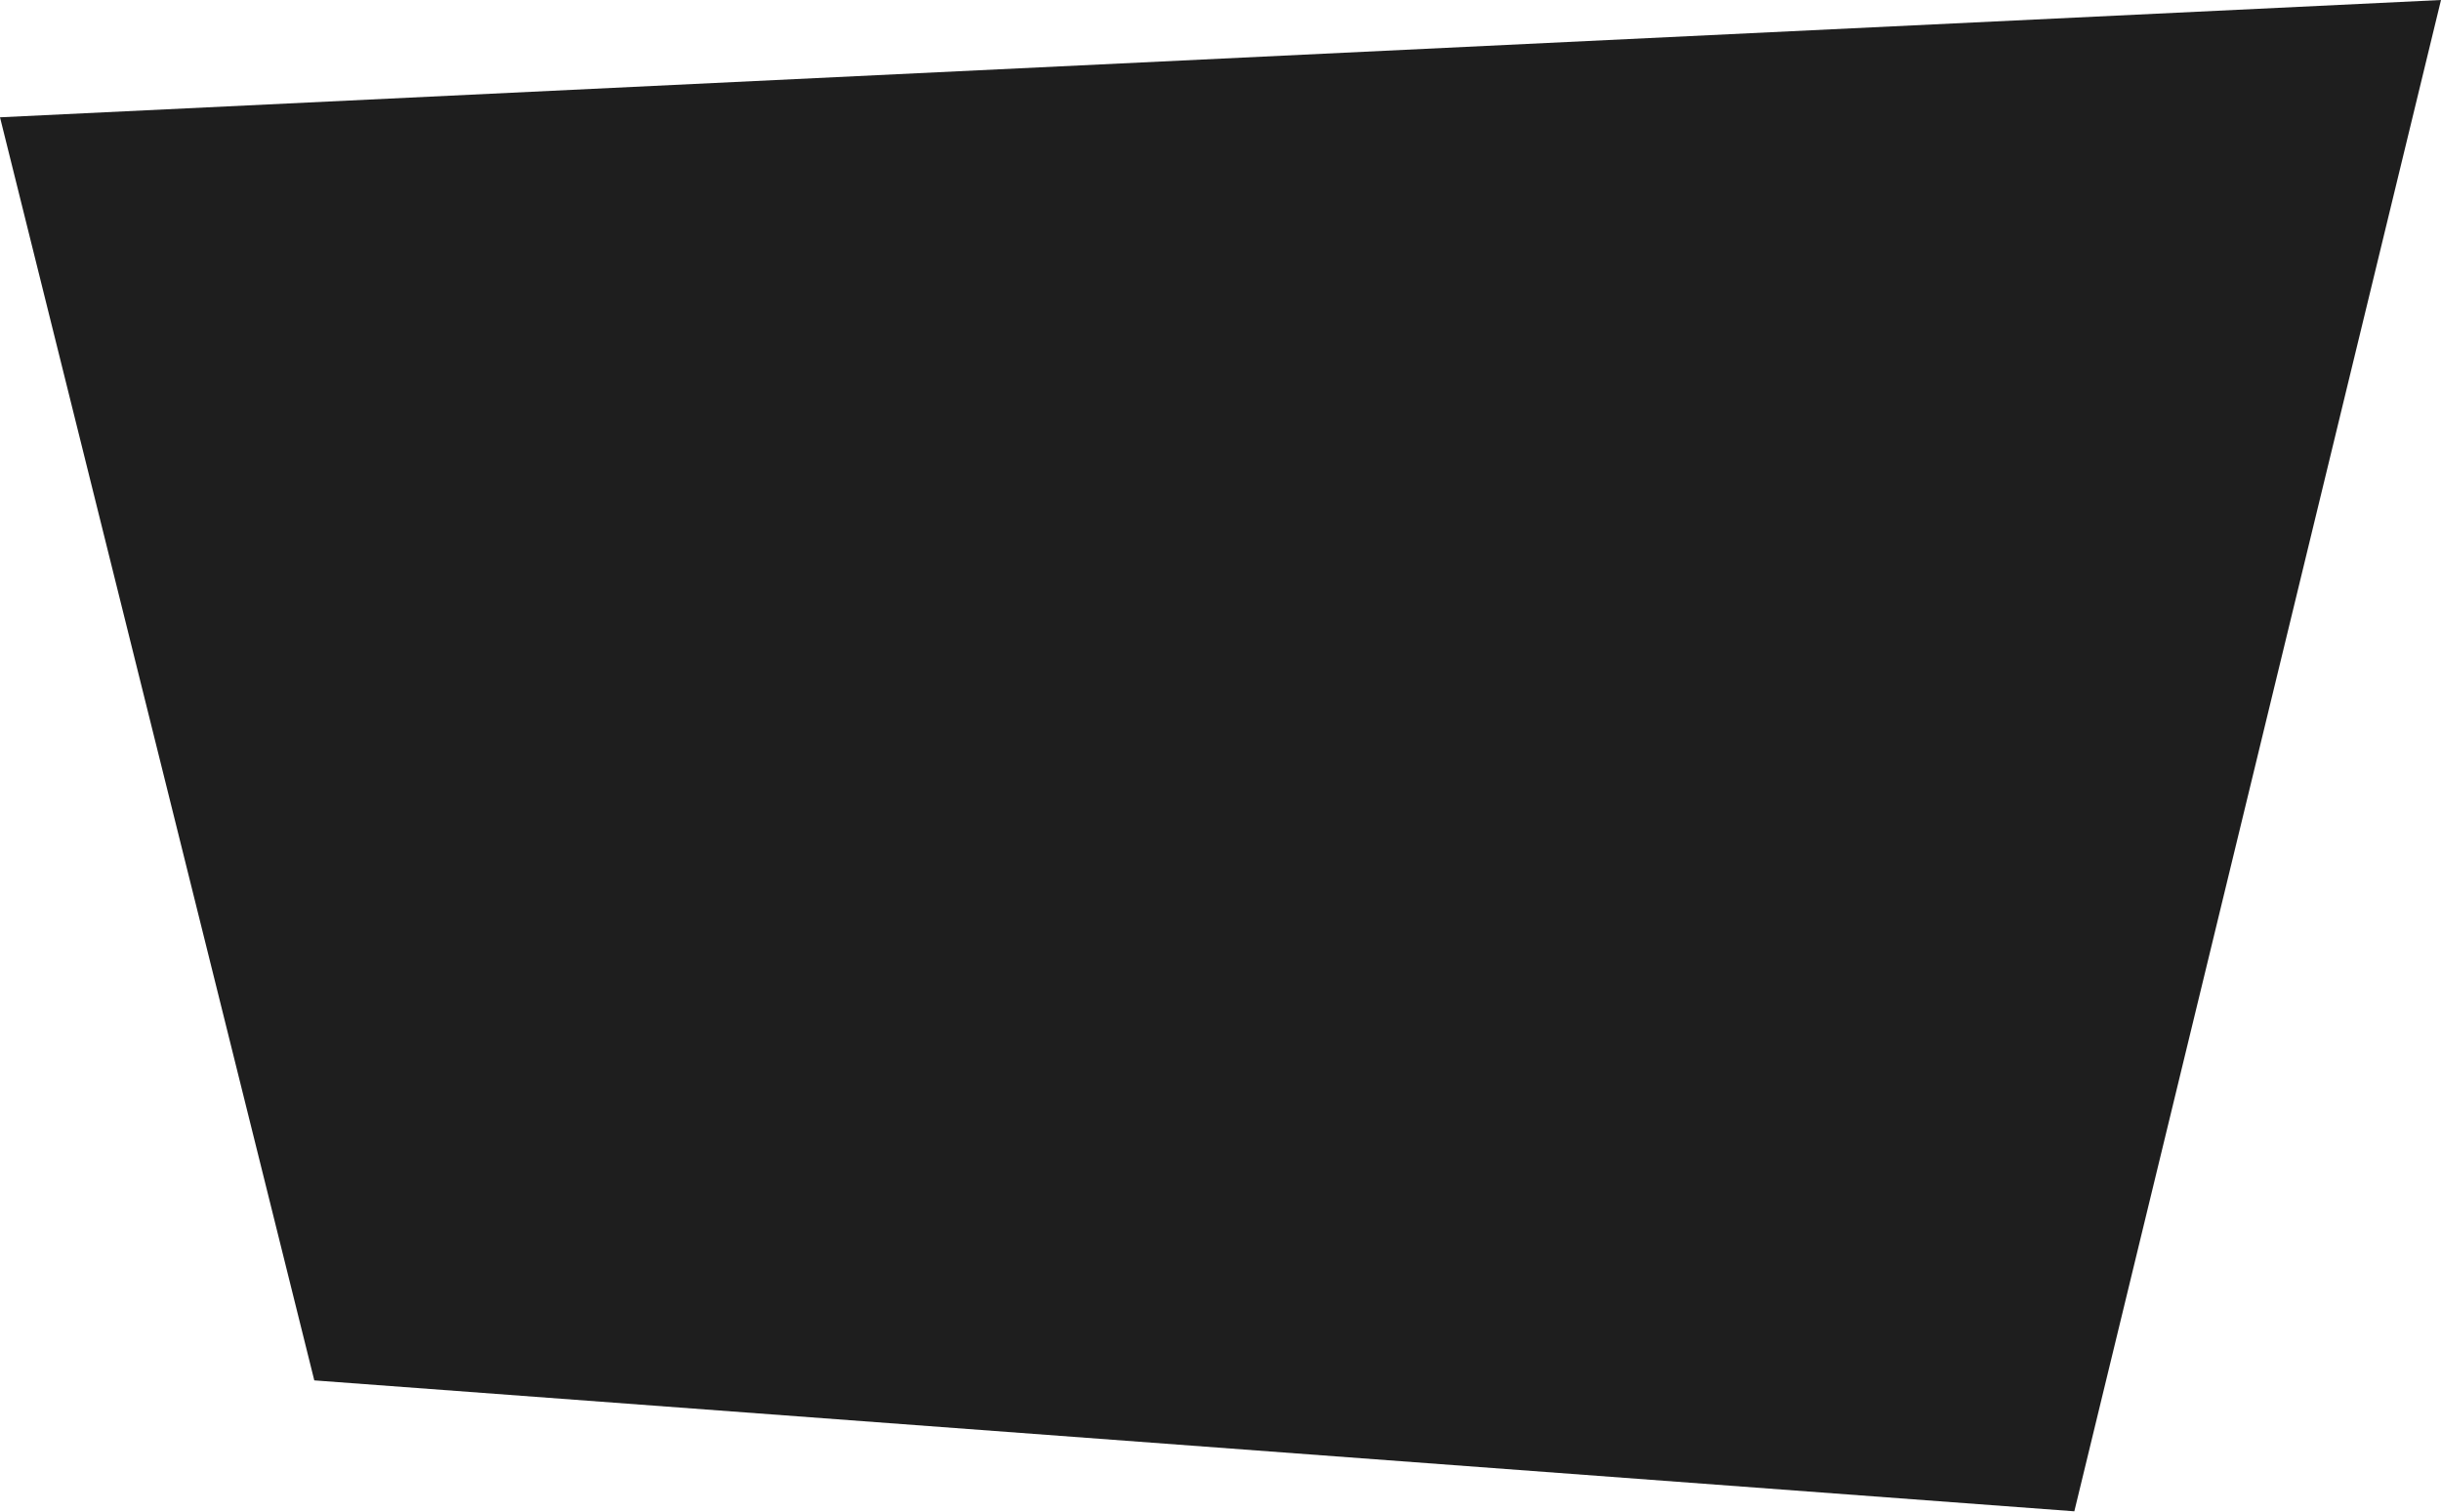
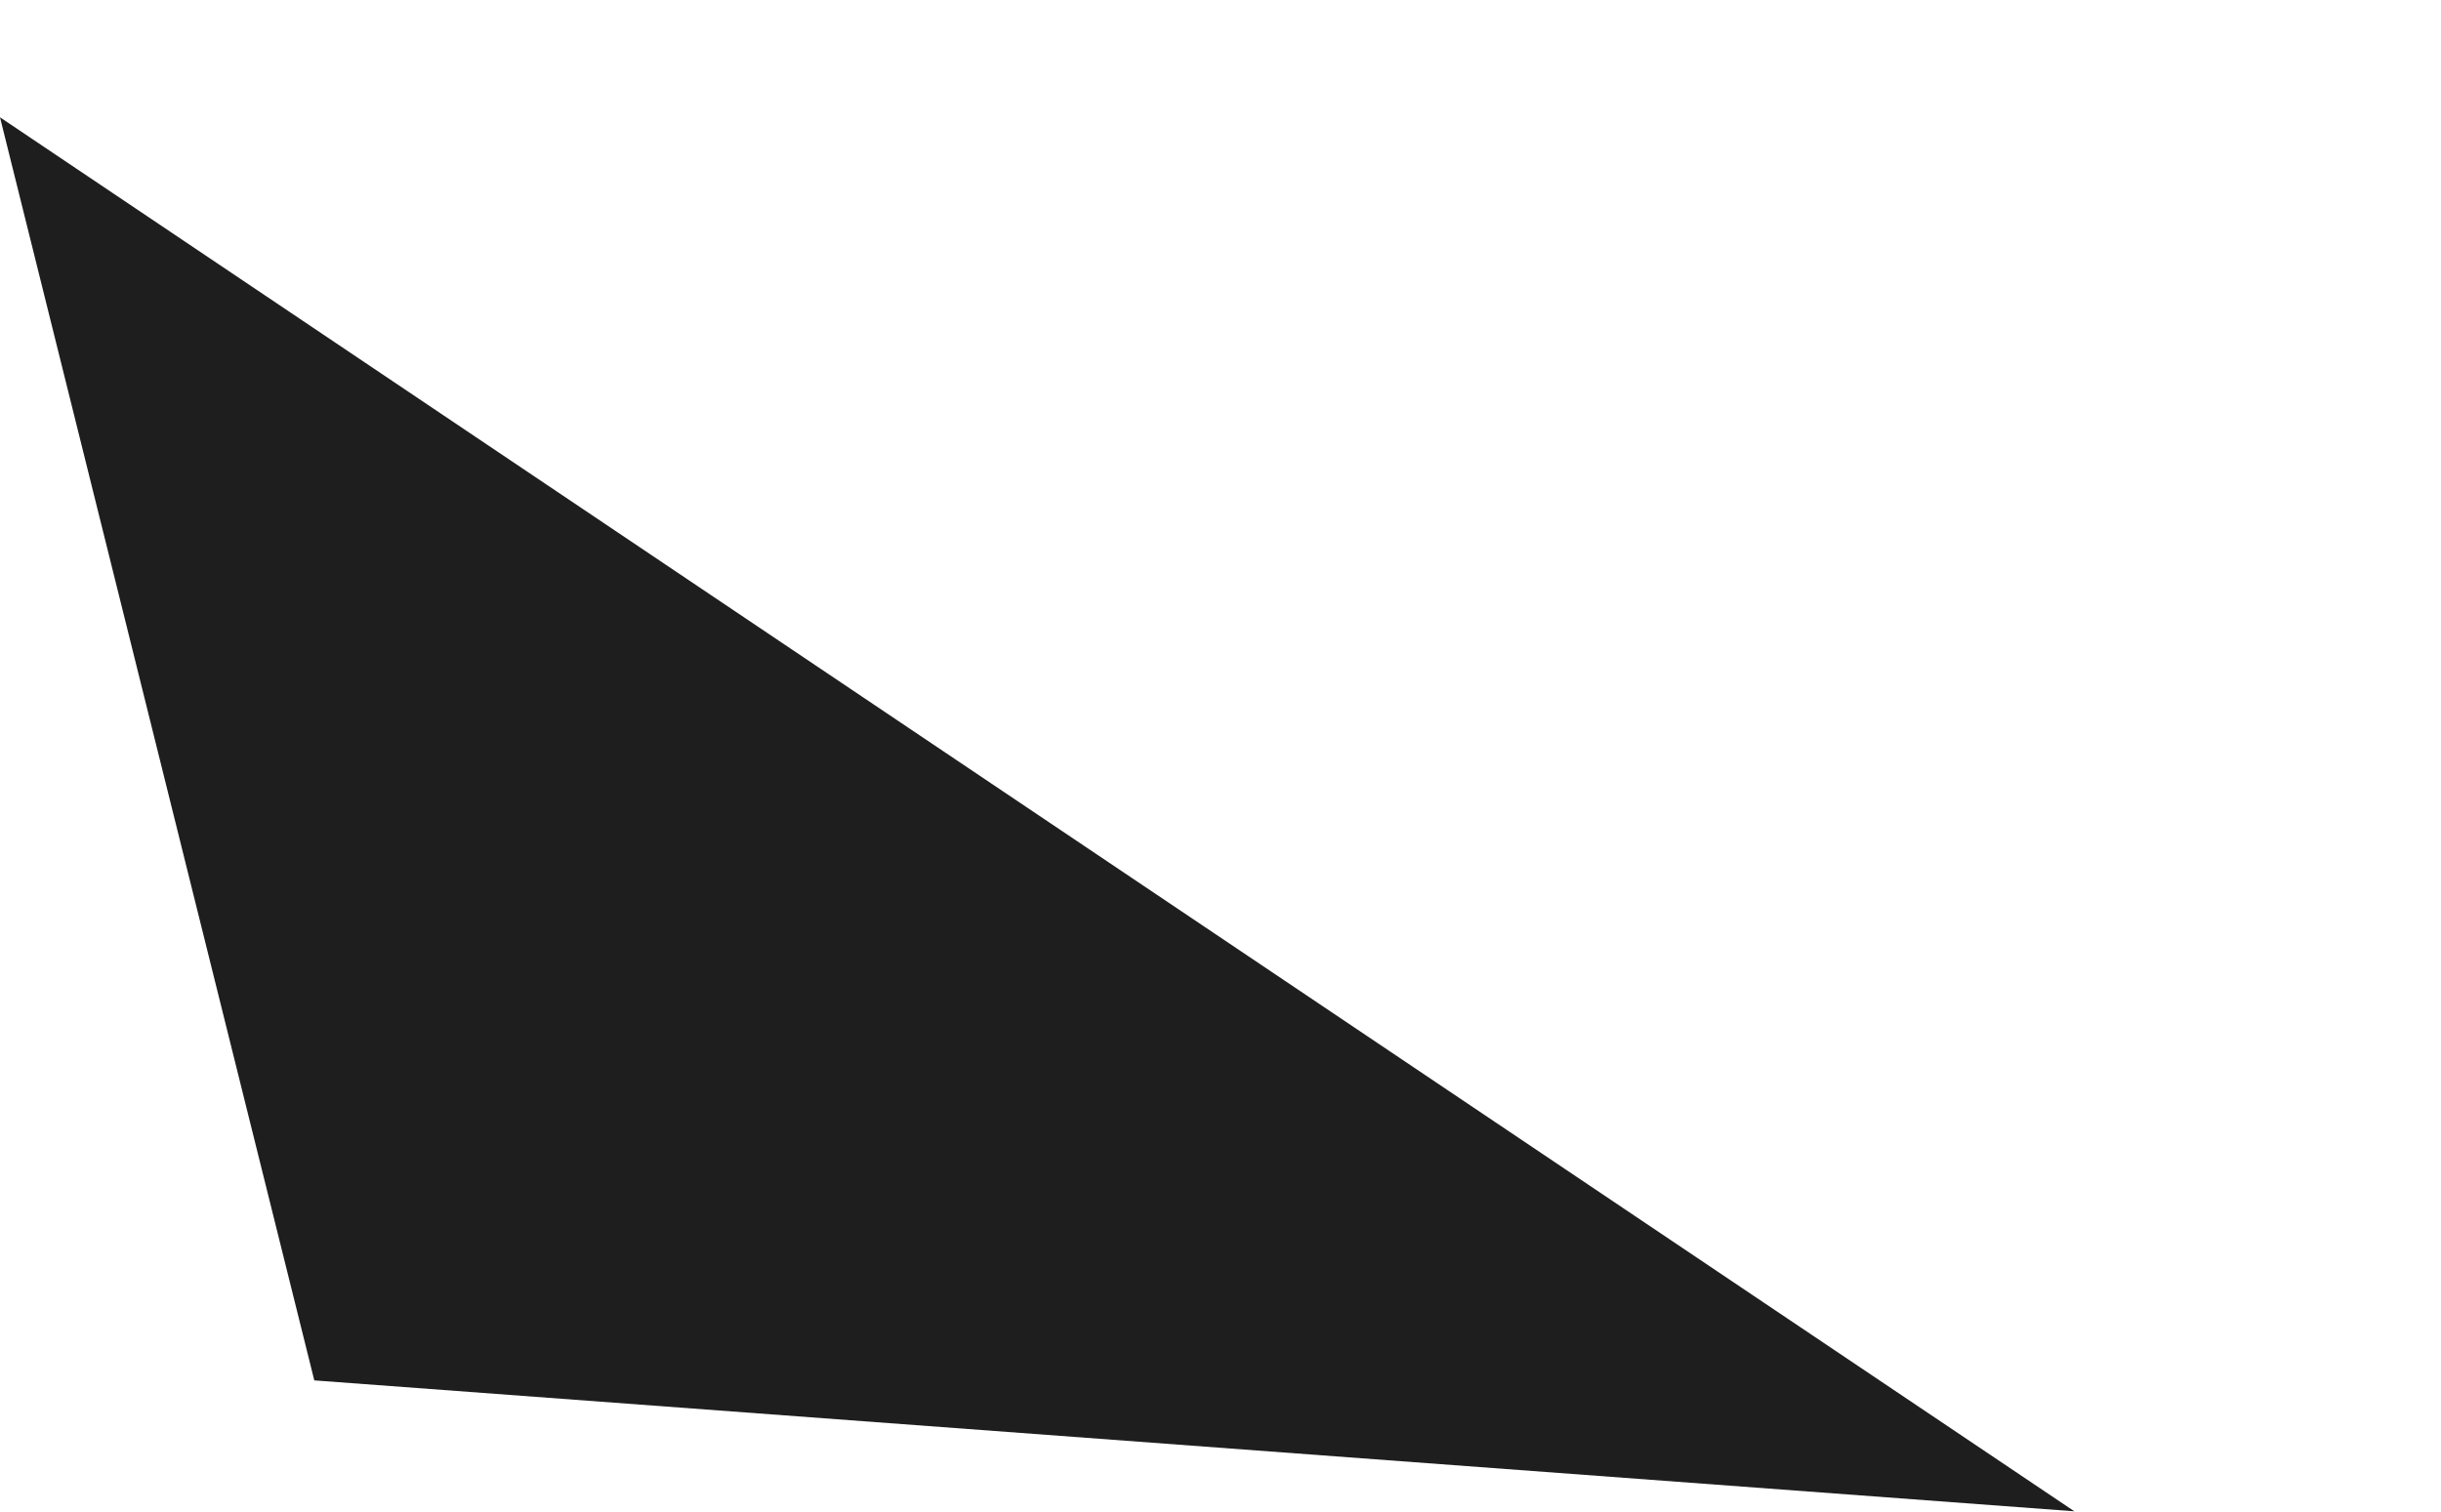
<svg xmlns="http://www.w3.org/2000/svg" width="1165" height="722" viewBox="0 0 1165 722" fill="none">
-   <path d="M150 659L0 56L1165 0L990 721.5L150 659Z" fill="#1E1E1E" />
+   <path d="M150 659L0 56L990 721.5L150 659Z" fill="#1E1E1E" />
</svg>